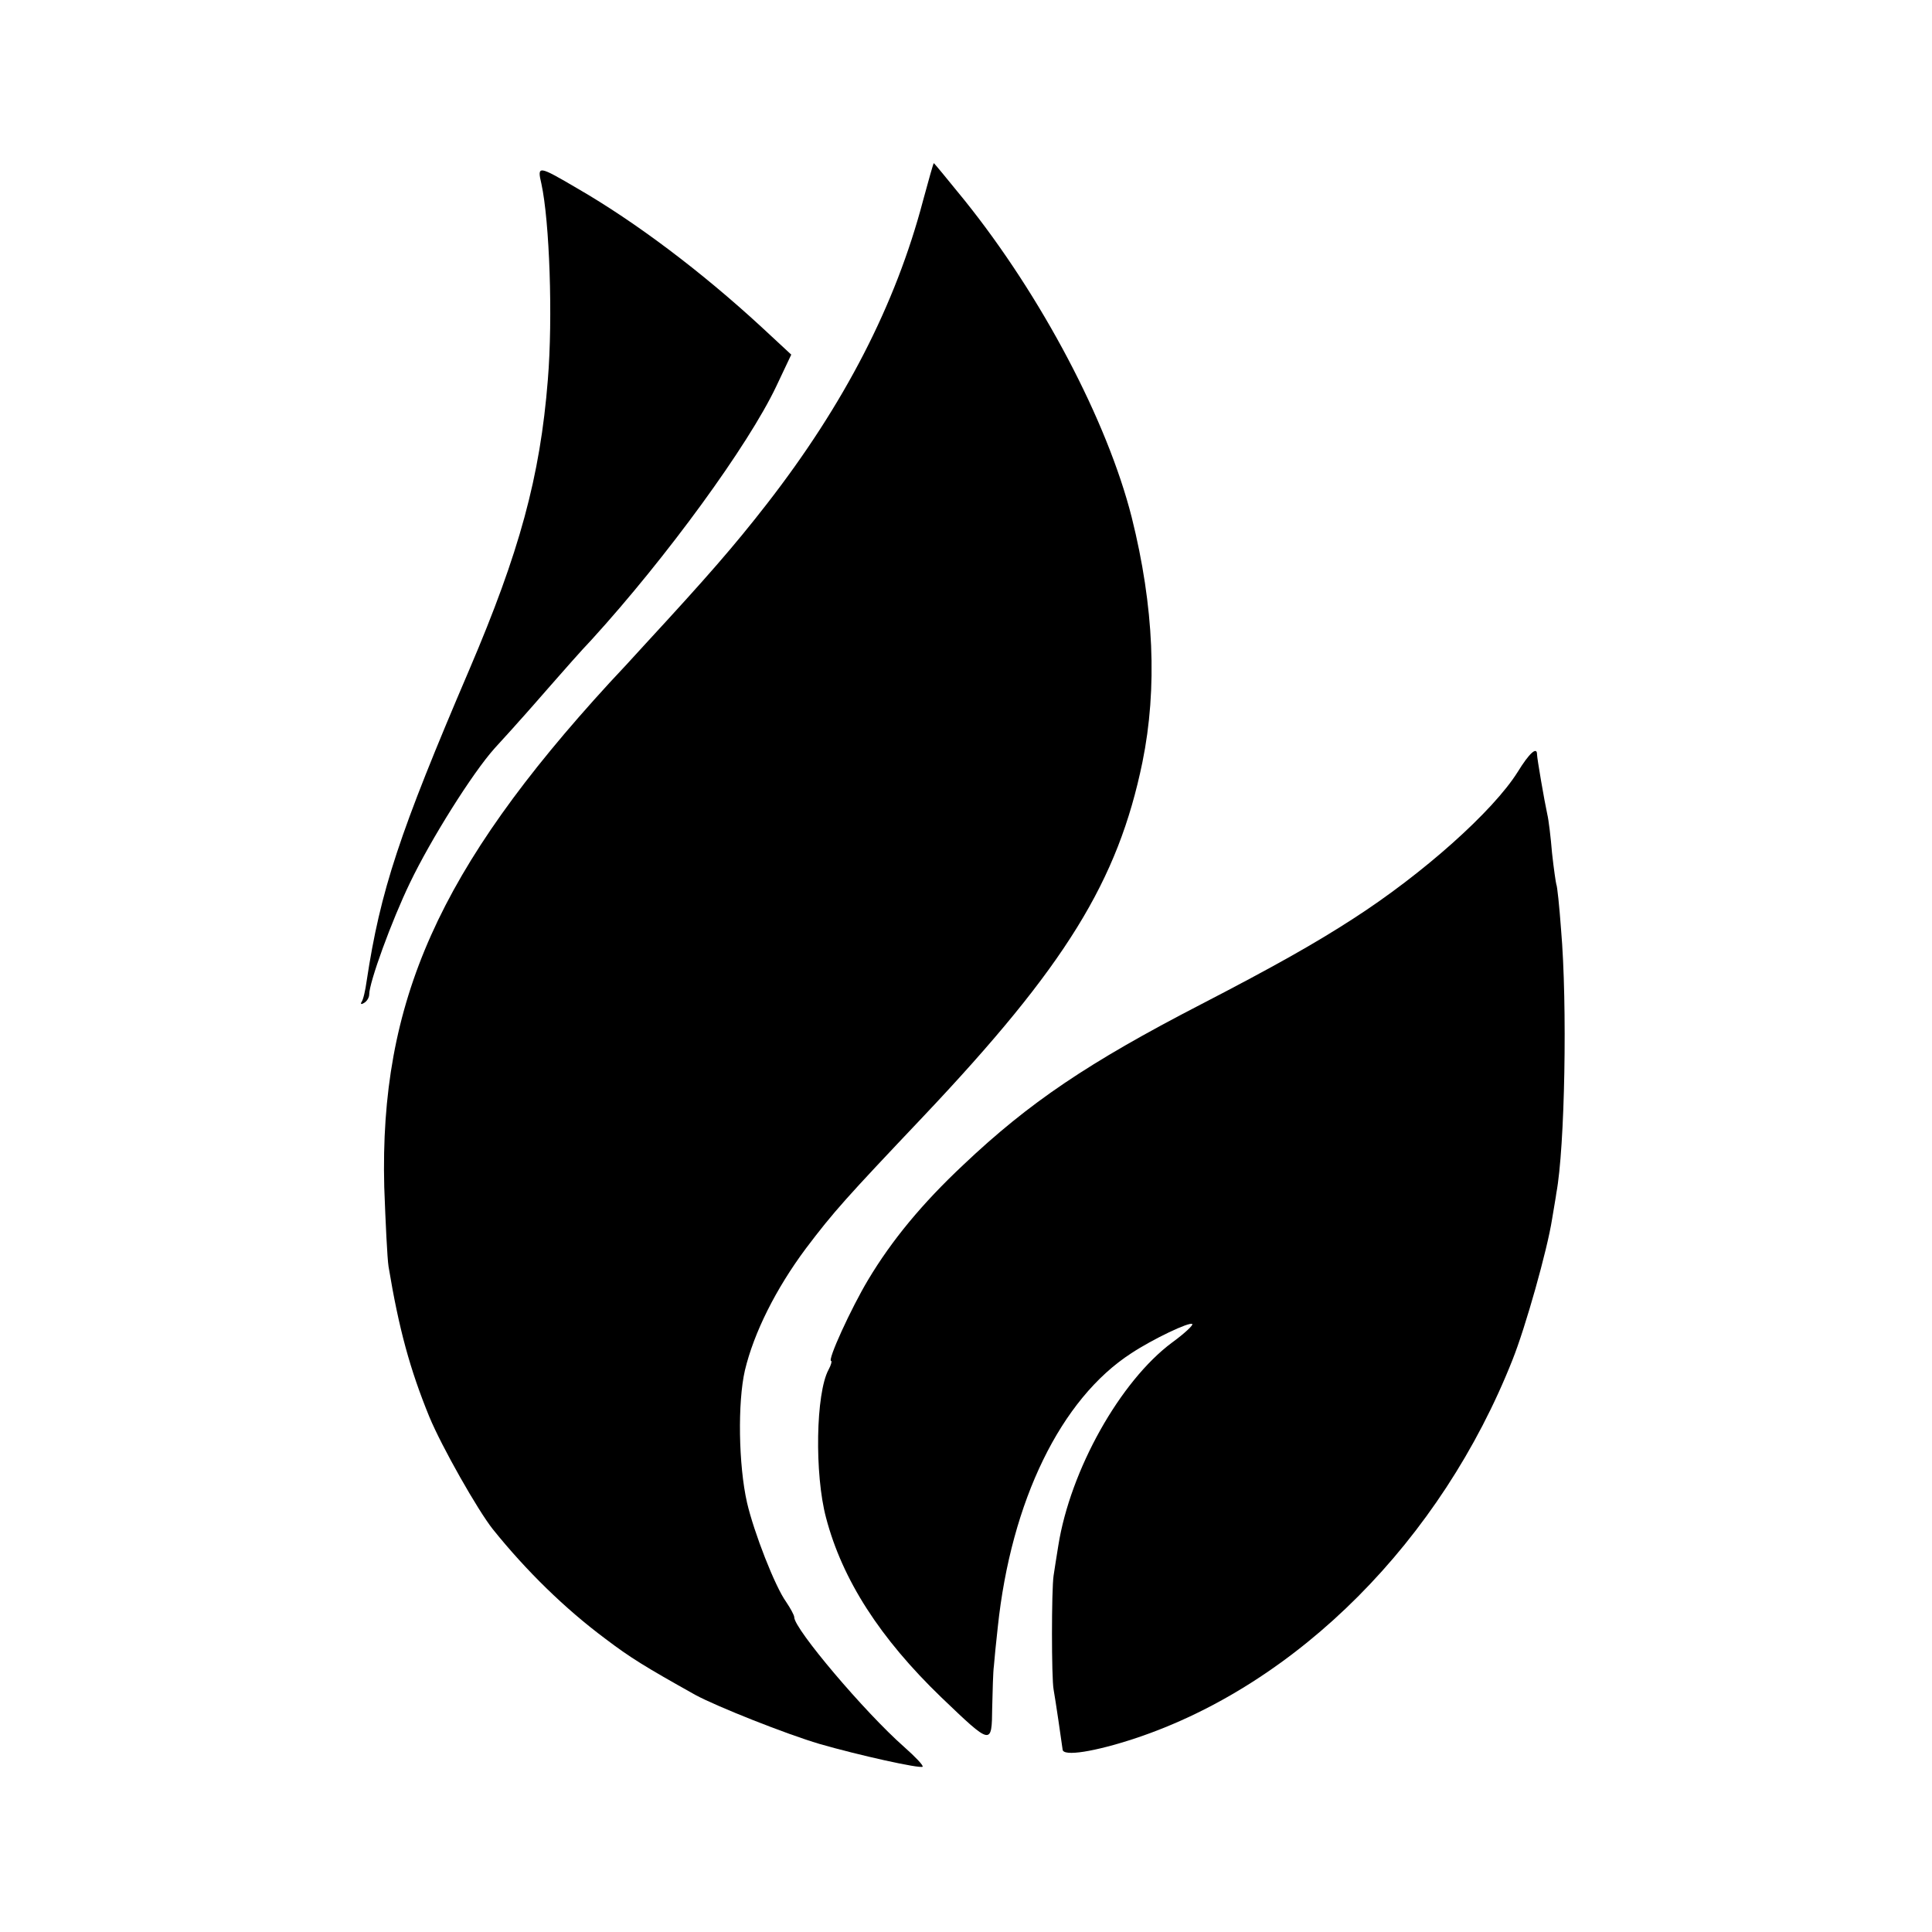
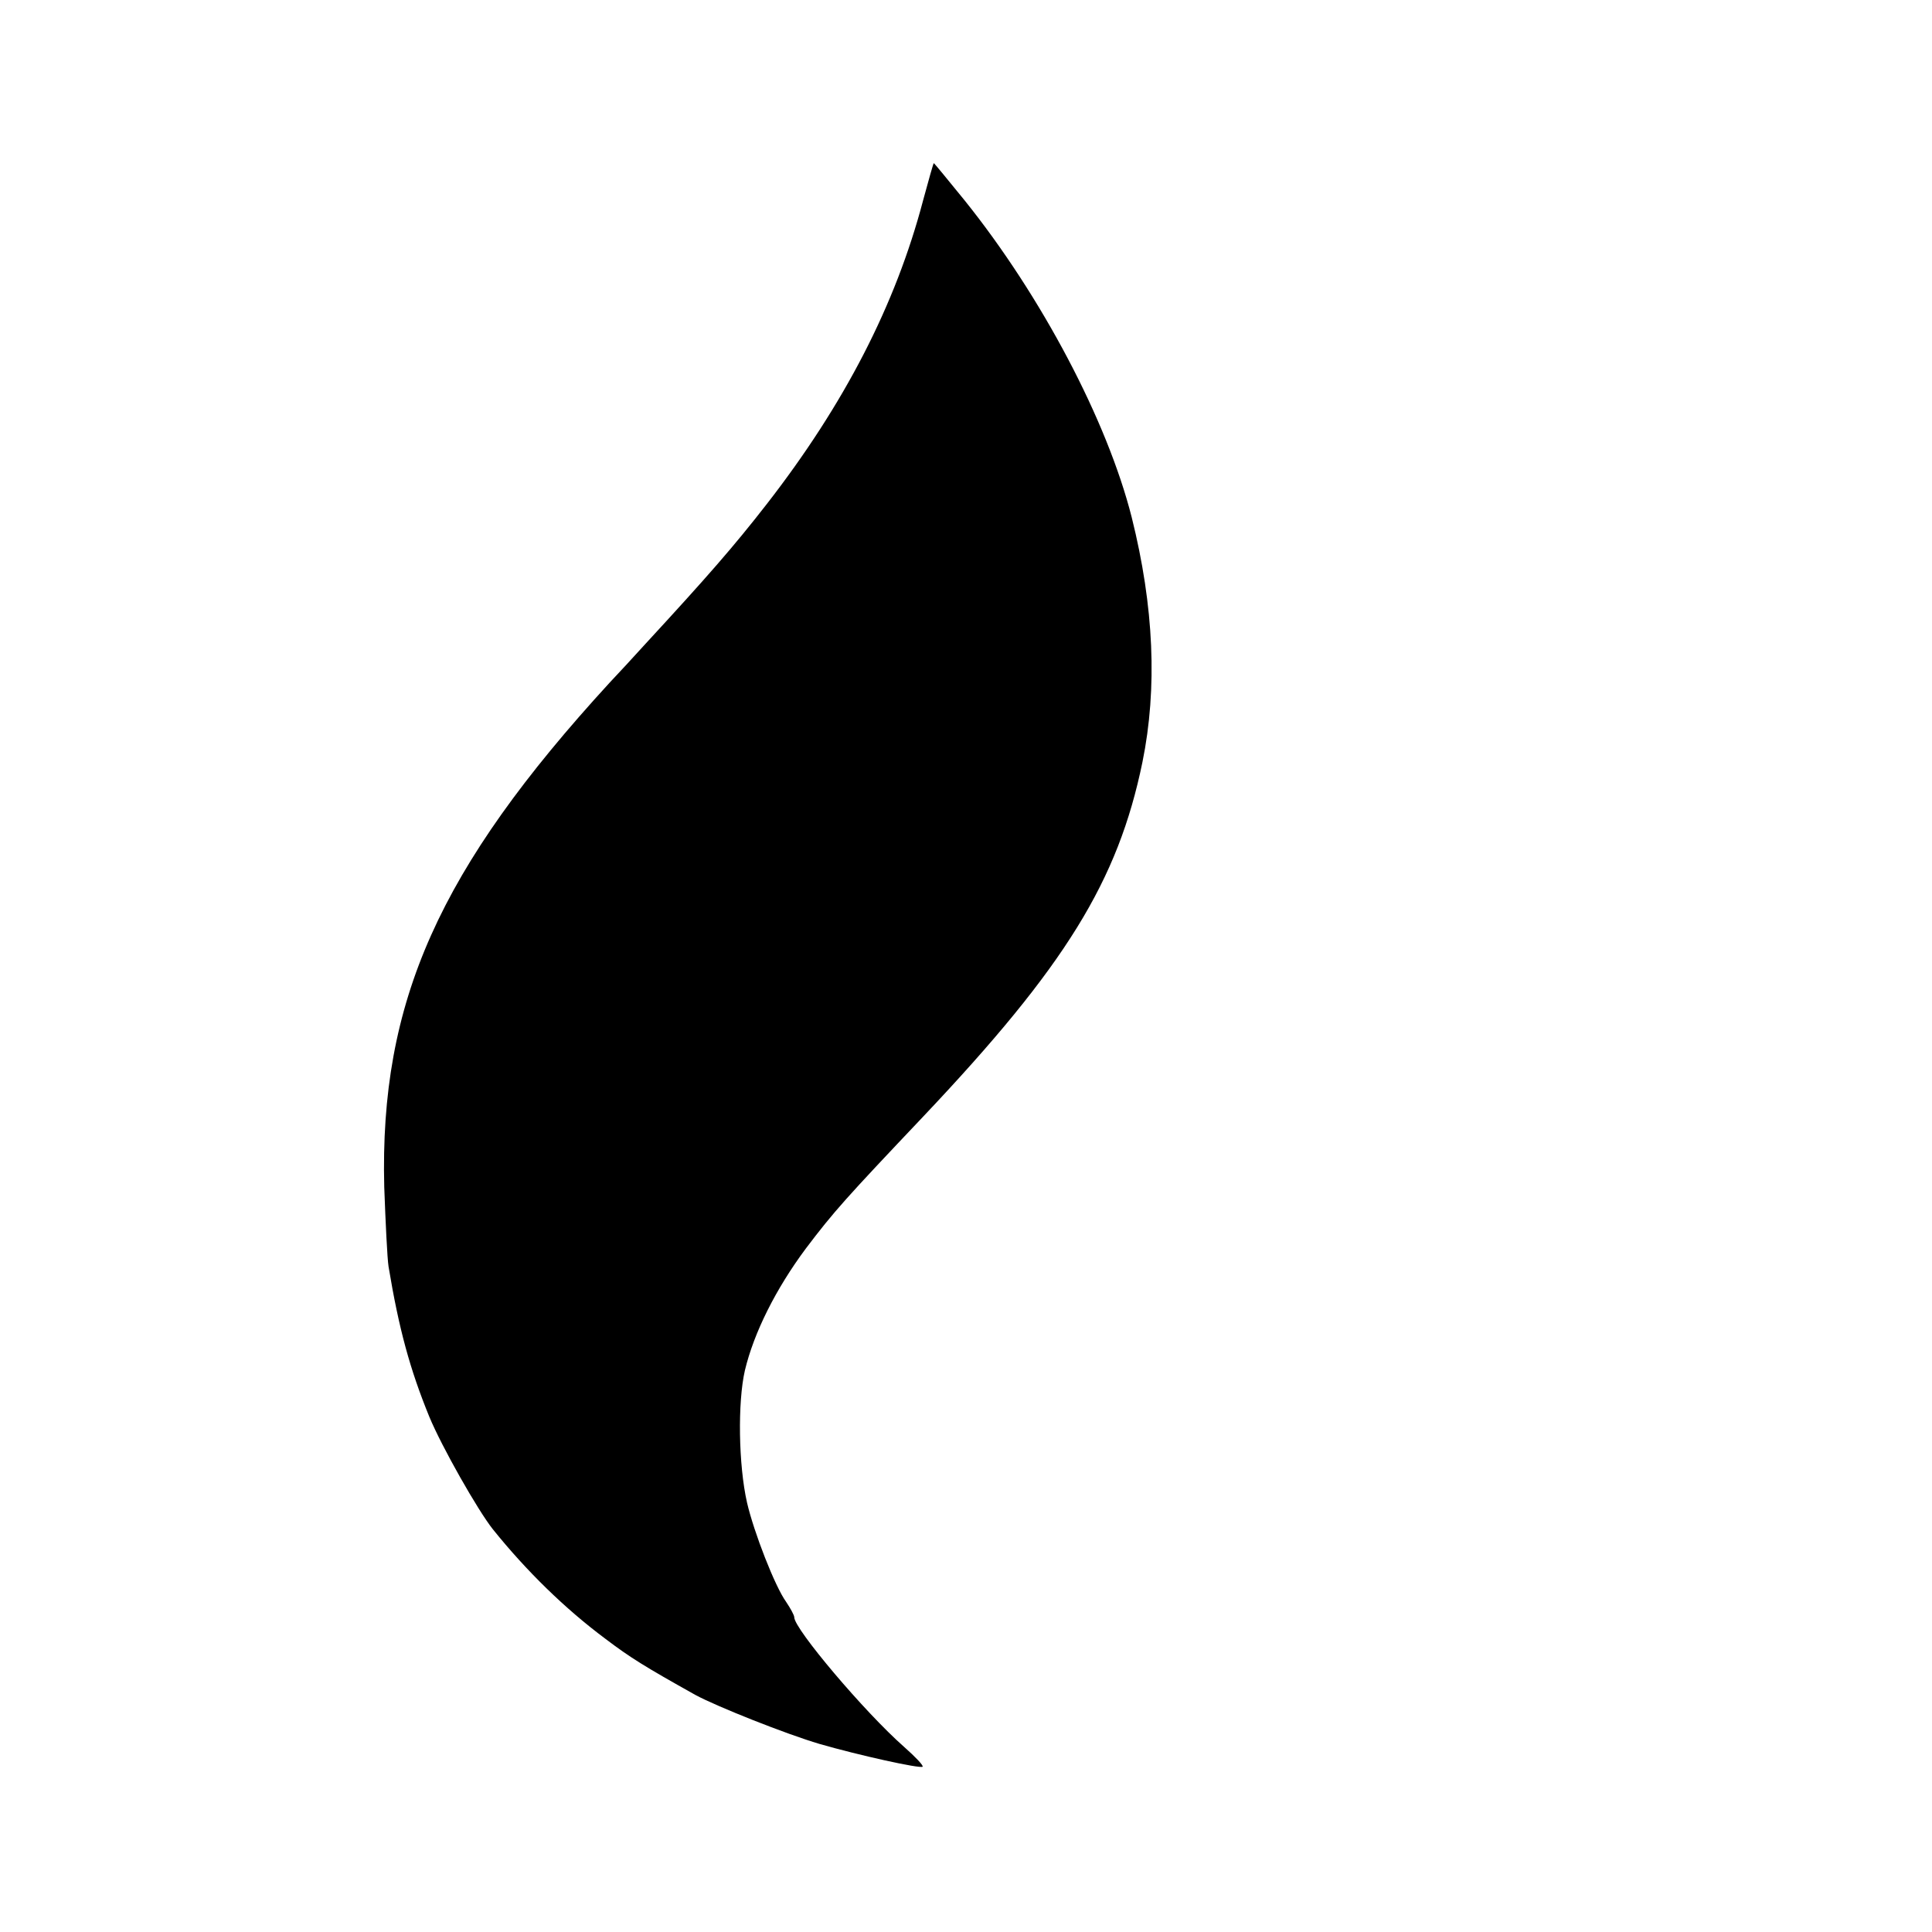
<svg xmlns="http://www.w3.org/2000/svg" version="1.0" width="450pt" height="450pt" viewBox="0 0 450 450" preserveAspectRatio="xMidYMid meet">
  <g transform="translate(0,450) scale(0.1,-0.1)" fill="#000000" stroke="none">
    <path d="M2150 4033 c-64 -243 -183 -474 -364 -707 -77 -99 -140 -171 -282 -325 -28 -31 -66 -72 -84 -91 -398 -434 -536 -743 -525 -1175 3 -82 7 -166 10 -185 24 -145 50 -240 95 -350 29 -70 113 -218 148 -262 78 -97 168 -185 262 -255 58 -44 92 -65 210 -131 50 -27 211 -91 289 -114 90 -26 234 -58 240 -53 2 3 -17 23 -43 46 -92 81 -256 275 -256 302 0 5 -9 21 -19 36 -26 36 -75 162 -91 231 -20 88 -22 234 -5 308 21 88 72 190 142 284 65 86 93 117 274 308 331 350 453 548 510 825 35 172 27 362 -25 570 -57 225 -210 515 -389 738 -39 48 -71 87 -72 87 -1 0 -12 -39 -25 -87z" />
-     <path d="M1261 4072 c19 -87 27 -312 15 -457 -18 -226 -66 -401 -183 -675 -163 -381 -207 -514 -239 -725 -3 -22 -8 -44 -12 -49 -3 -5 0 -6 6 -2 7 4 12 13 12 20 0 28 52 171 95 260 48 100 145 255 197 313 18 20 44 48 56 62 13 14 47 53 75 85 29 33 71 81 95 106 175 192 365 453 430 590 l35 74 -69 64 c-141 130 -294 245 -429 323 -92 54 -94 54 -84 11z" />
-     <path d="M3535 2702 c-57 -91 -220 -237 -385 -343 -85 -55 -180 -109 -354 -199 -261 -135 -399 -228 -552 -373 -96 -90 -167 -176 -222 -268 -39 -65 -96 -189 -86 -189 2 0 0 -9 -6 -20 -30 -55 -33 -244 -6 -345 38 -145 126 -281 268 -418 118 -113 118 -113 119 -25 1 40 2 84 4 98 1 14 5 54 9 90 31 294 147 532 311 638 50 33 136 74 142 68 3 -2 -18 -22 -47 -43 -121 -90 -237 -297 -265 -473 -4 -25 -9 -56 -11 -70 -5 -33 -5 -239 0 -265 4 -22 19 -124 21 -140 1 -17 75 -5 169 26 379 126 713 462 879 882 30 75 81 256 92 327 4 25 9 52 10 61 20 106 26 440 11 614 -4 55 -9 102 -11 105 -1 3 -6 36 -10 73 -3 37 -8 78 -11 90 -7 32 -24 131 -24 140 0 19 -18 3 -45 -41z" />
  </g>
</svg>